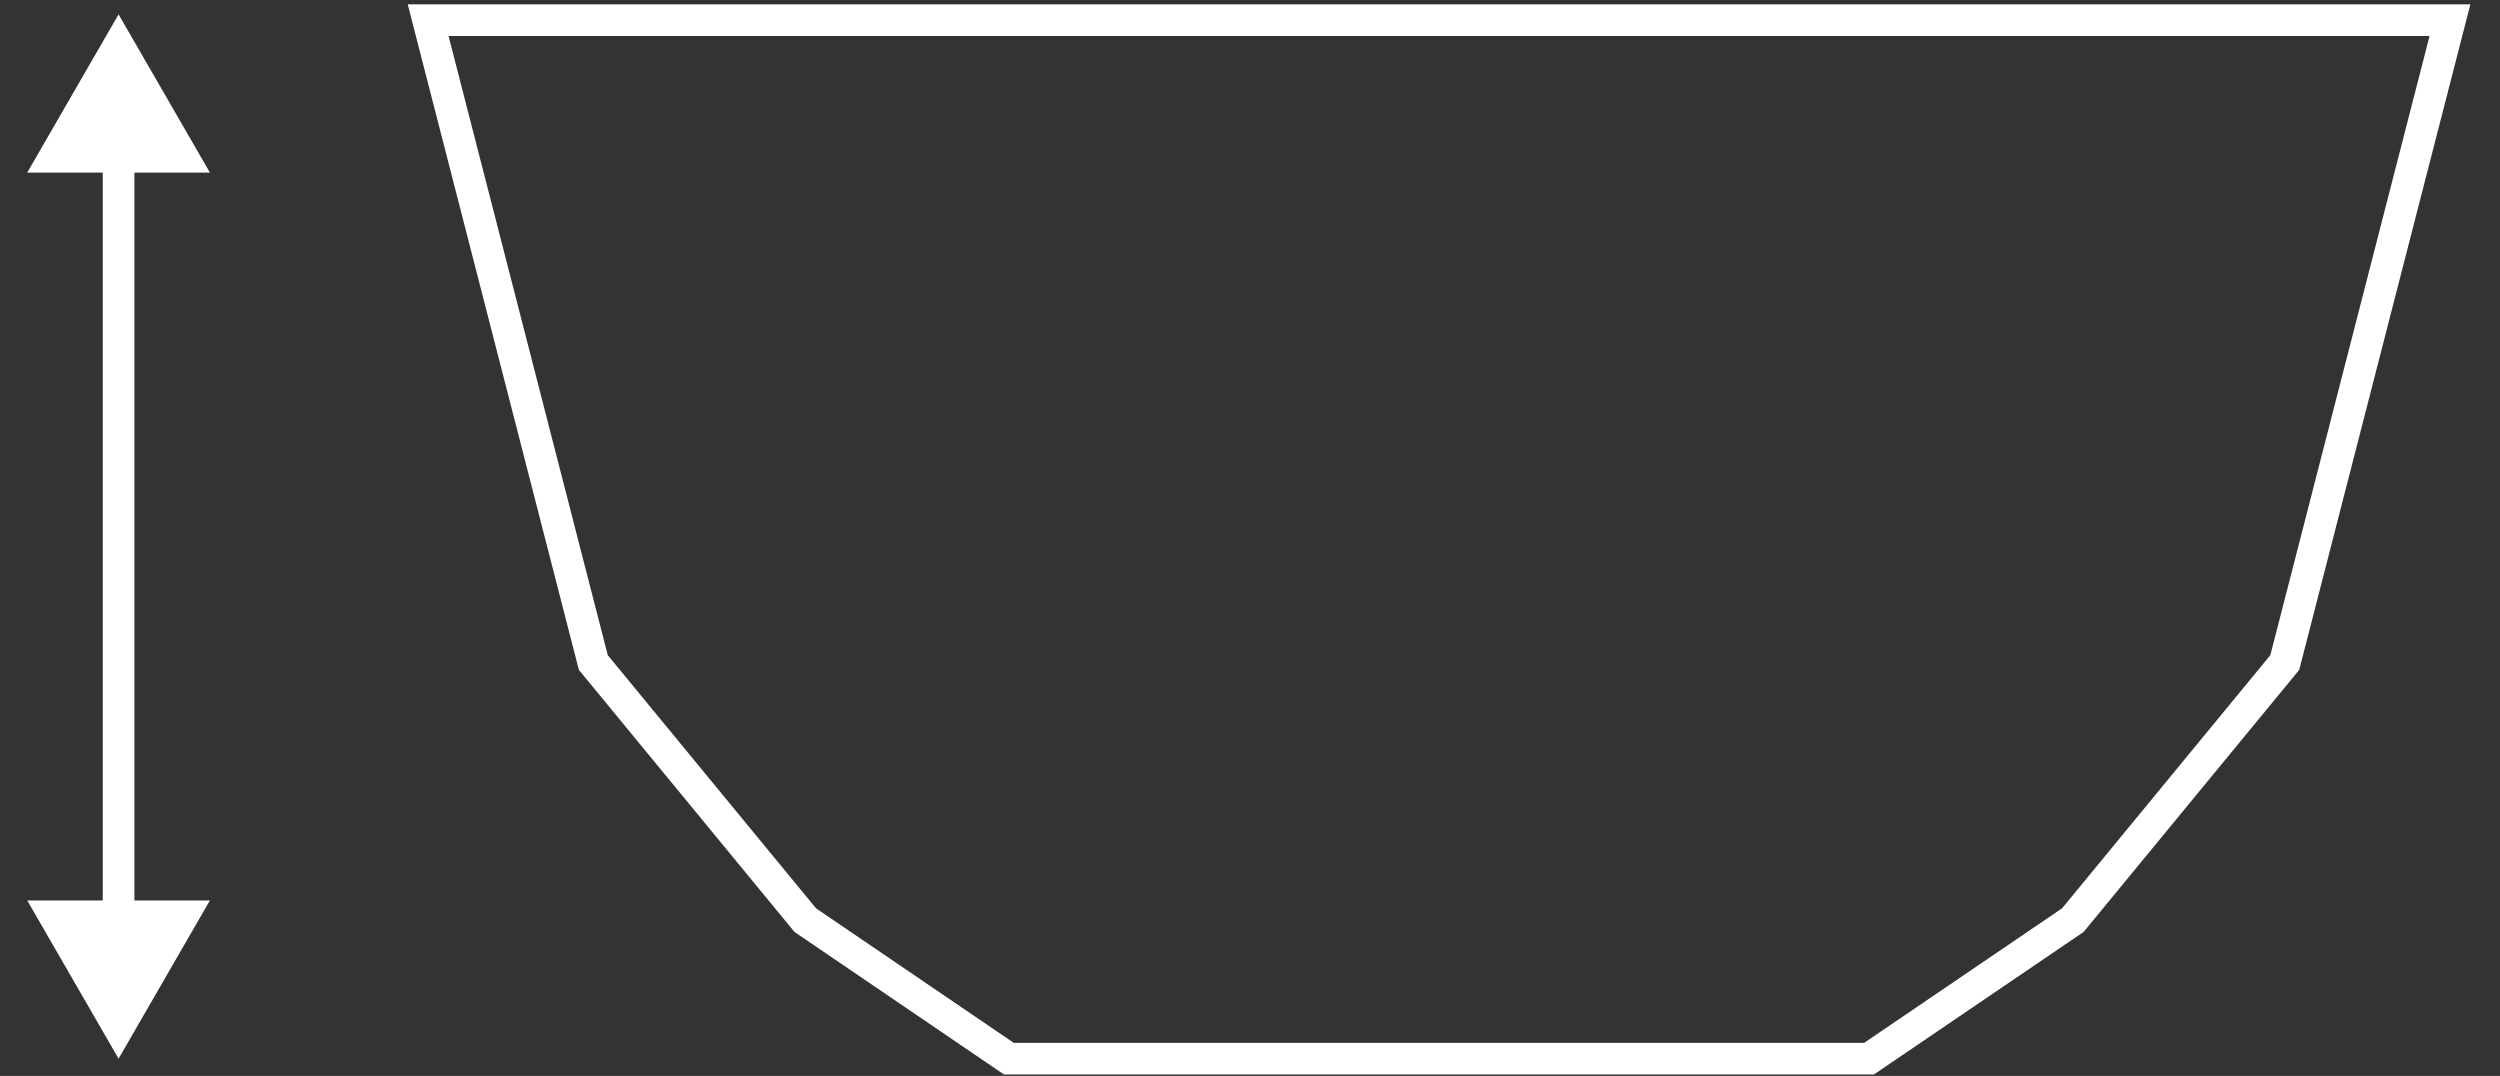
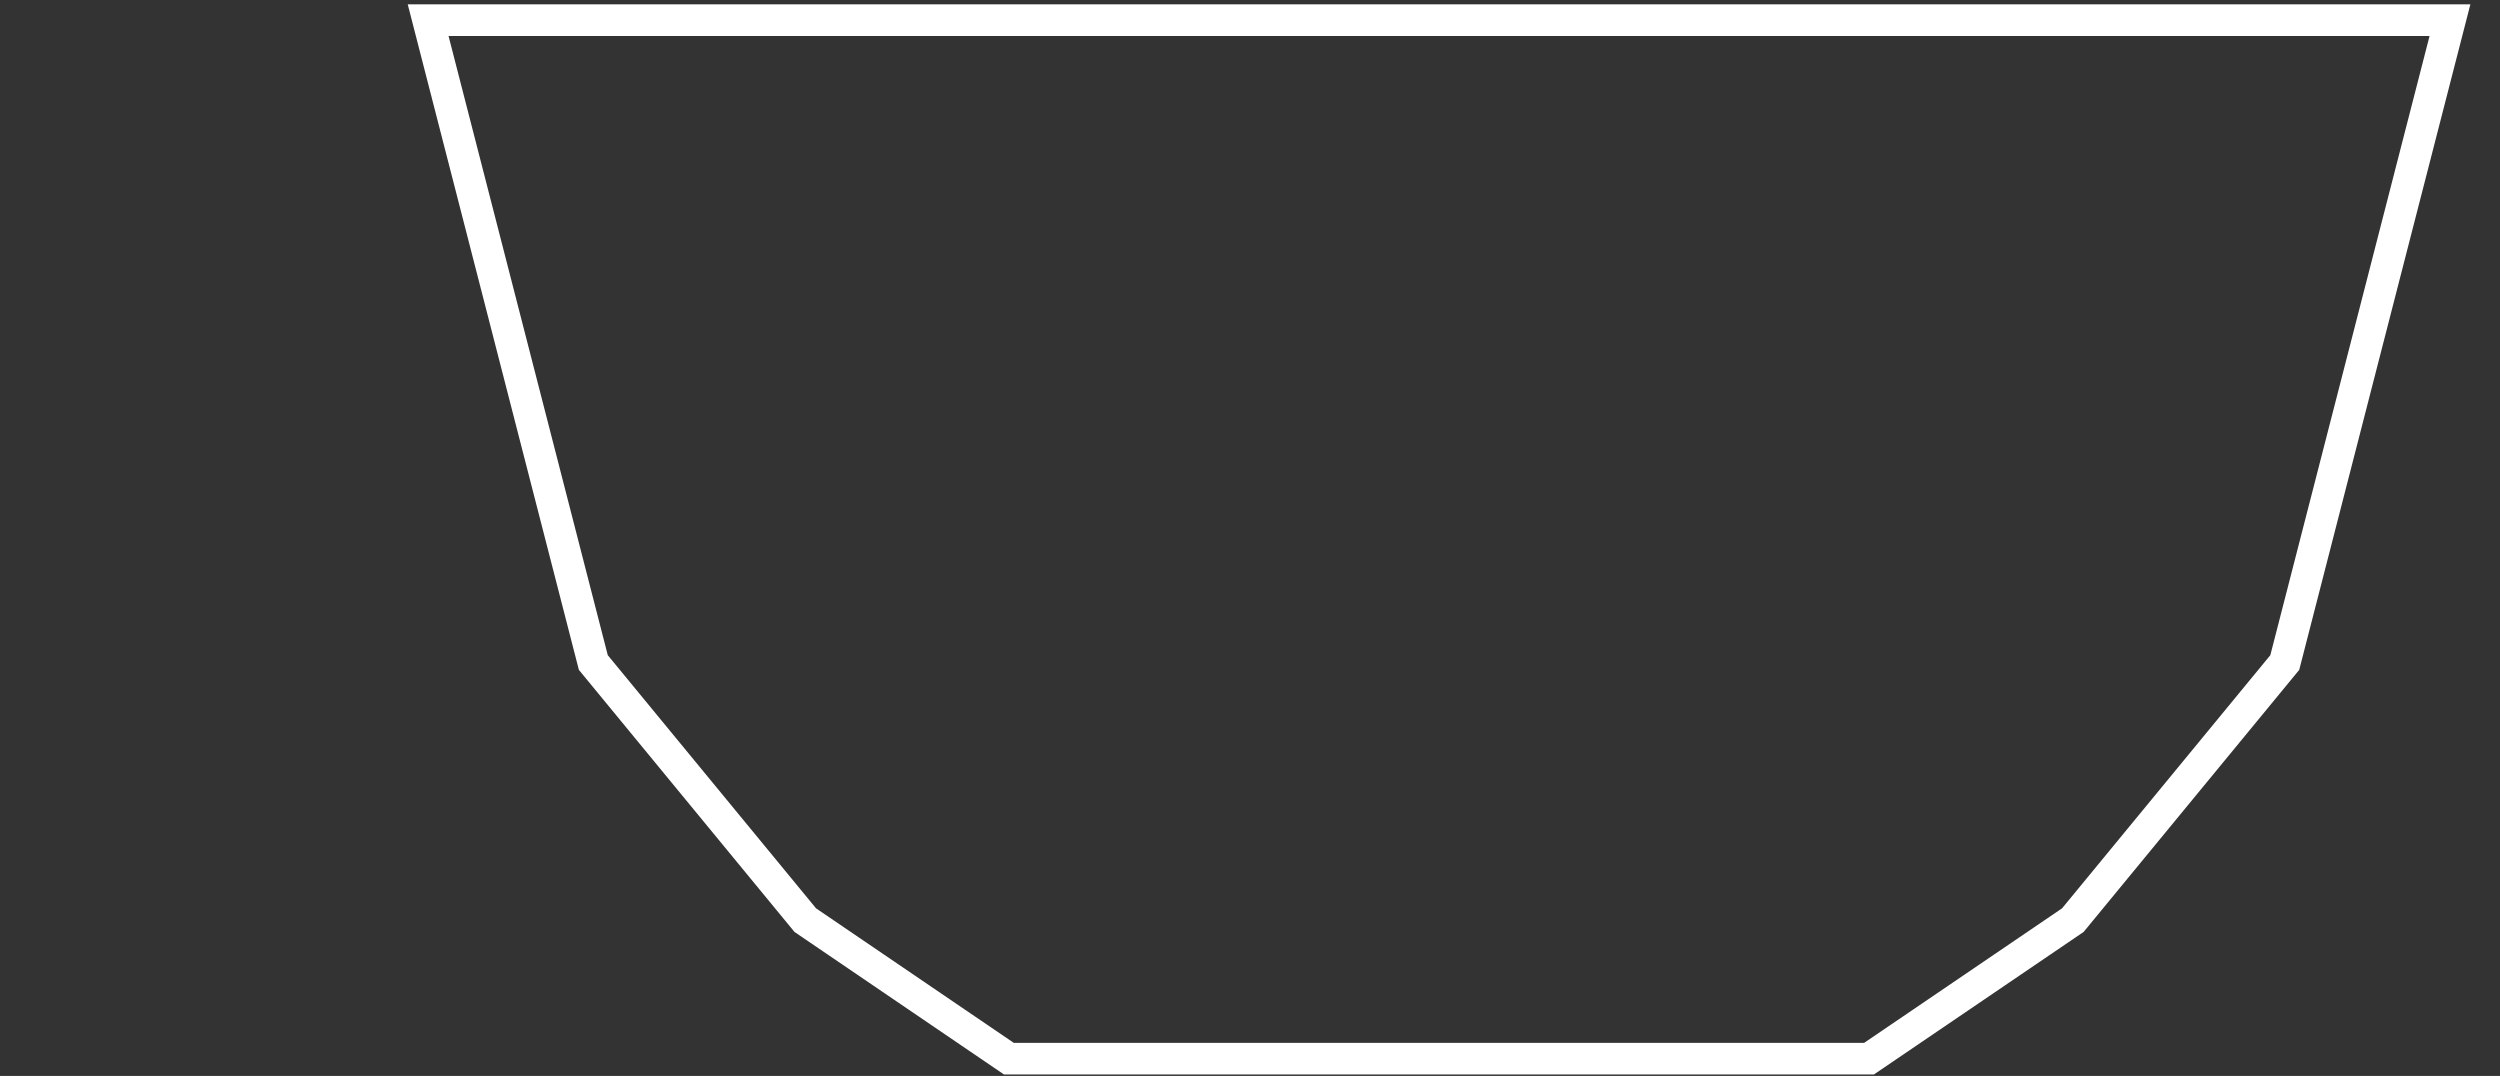
<svg xmlns="http://www.w3.org/2000/svg" width="79" height="34" viewBox="0 0 79 34" fill="none">
  <rect x="0" y="0" width="79" height="34" fill="#333333" stroke="none" />
-   <path d="M3.747 33.454L6.633 28.454L0.86 28.454L3.747 33.454ZM3.747 0.454L0.86 5.454L6.633 5.454L3.747 0.454ZM3.747 28.954L4.247 28.954L4.247 4.954L3.747 4.954L3.247 4.954L3.247 28.954L3.747 28.954Z" fill="white" />
-   <path d="M43.626 0.637H41.397H13.529L18.749 20.936L25.446 29.076L31.881 33.454H41.397H43.626H59.061L65.502 29.076L72.199 20.936L77.419 0.637H43.626Z" stroke="white" stroke-miterlimit="10" />
+   <path d="M43.626 0.637H41.397H13.529L18.749 20.936L25.446 29.076L31.881 33.454H41.397H59.061L65.502 29.076L72.199 20.936L77.419 0.637H43.626Z" stroke="white" stroke-miterlimit="10" />
</svg>